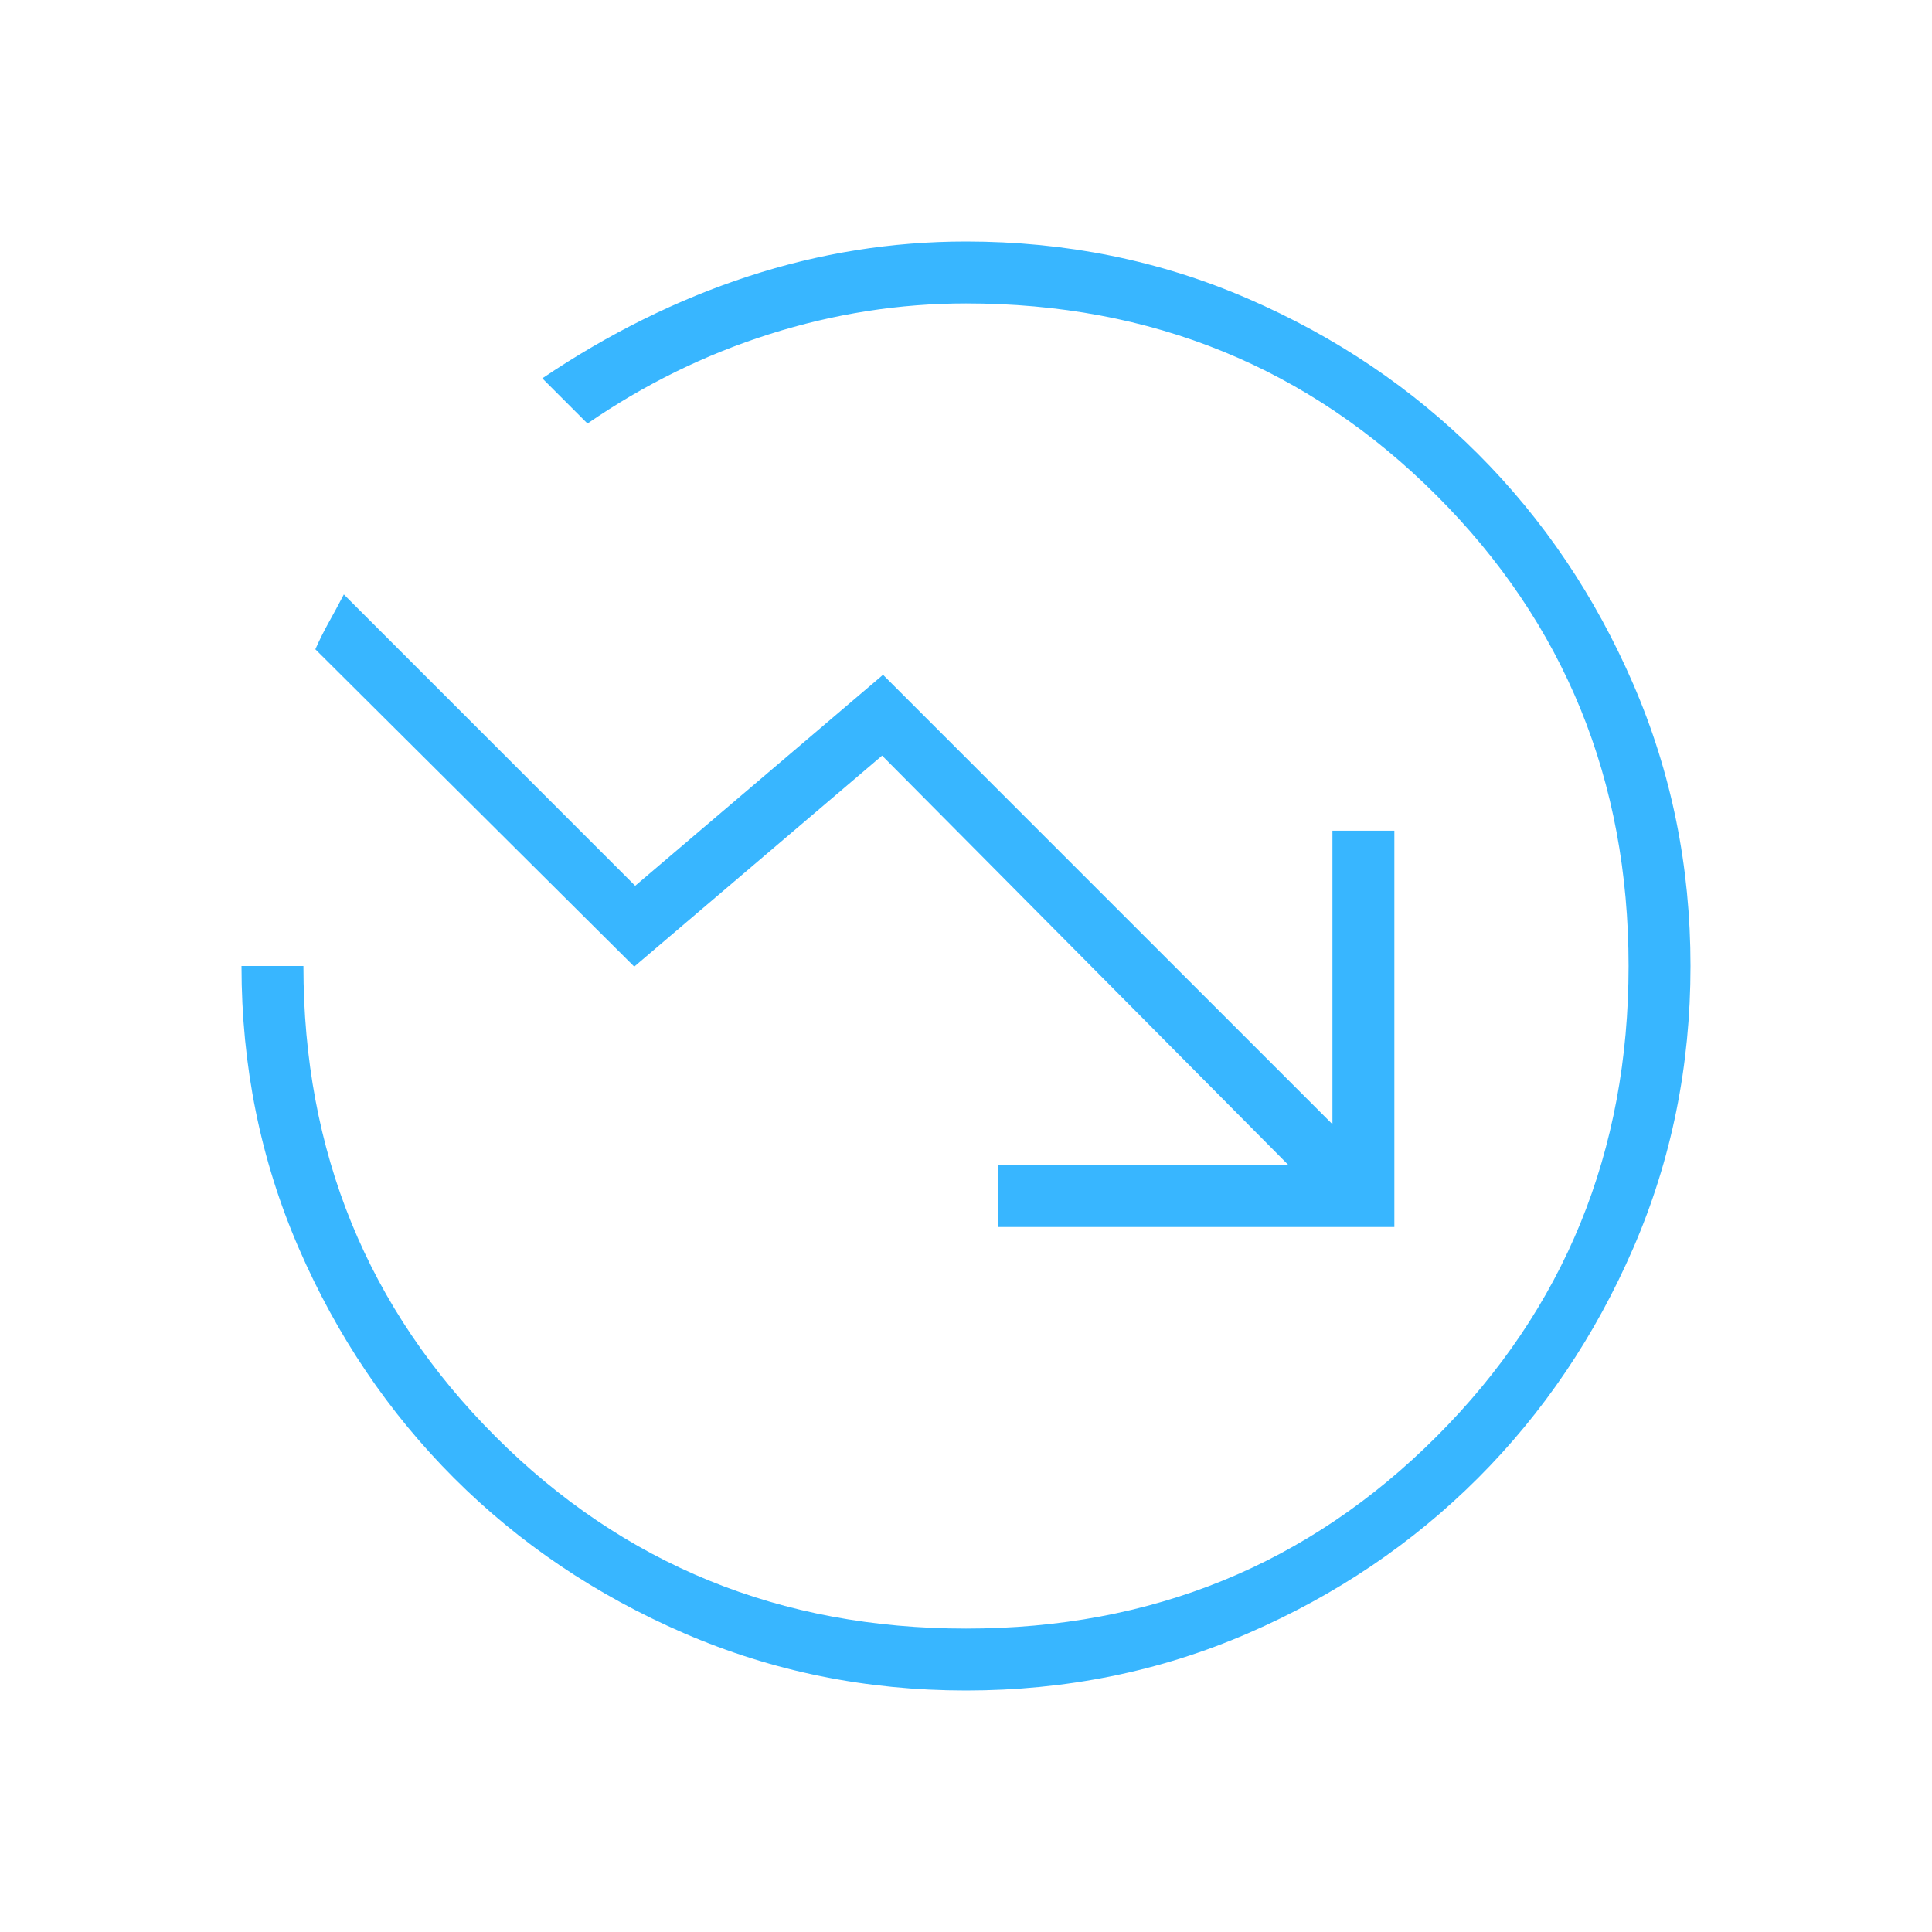
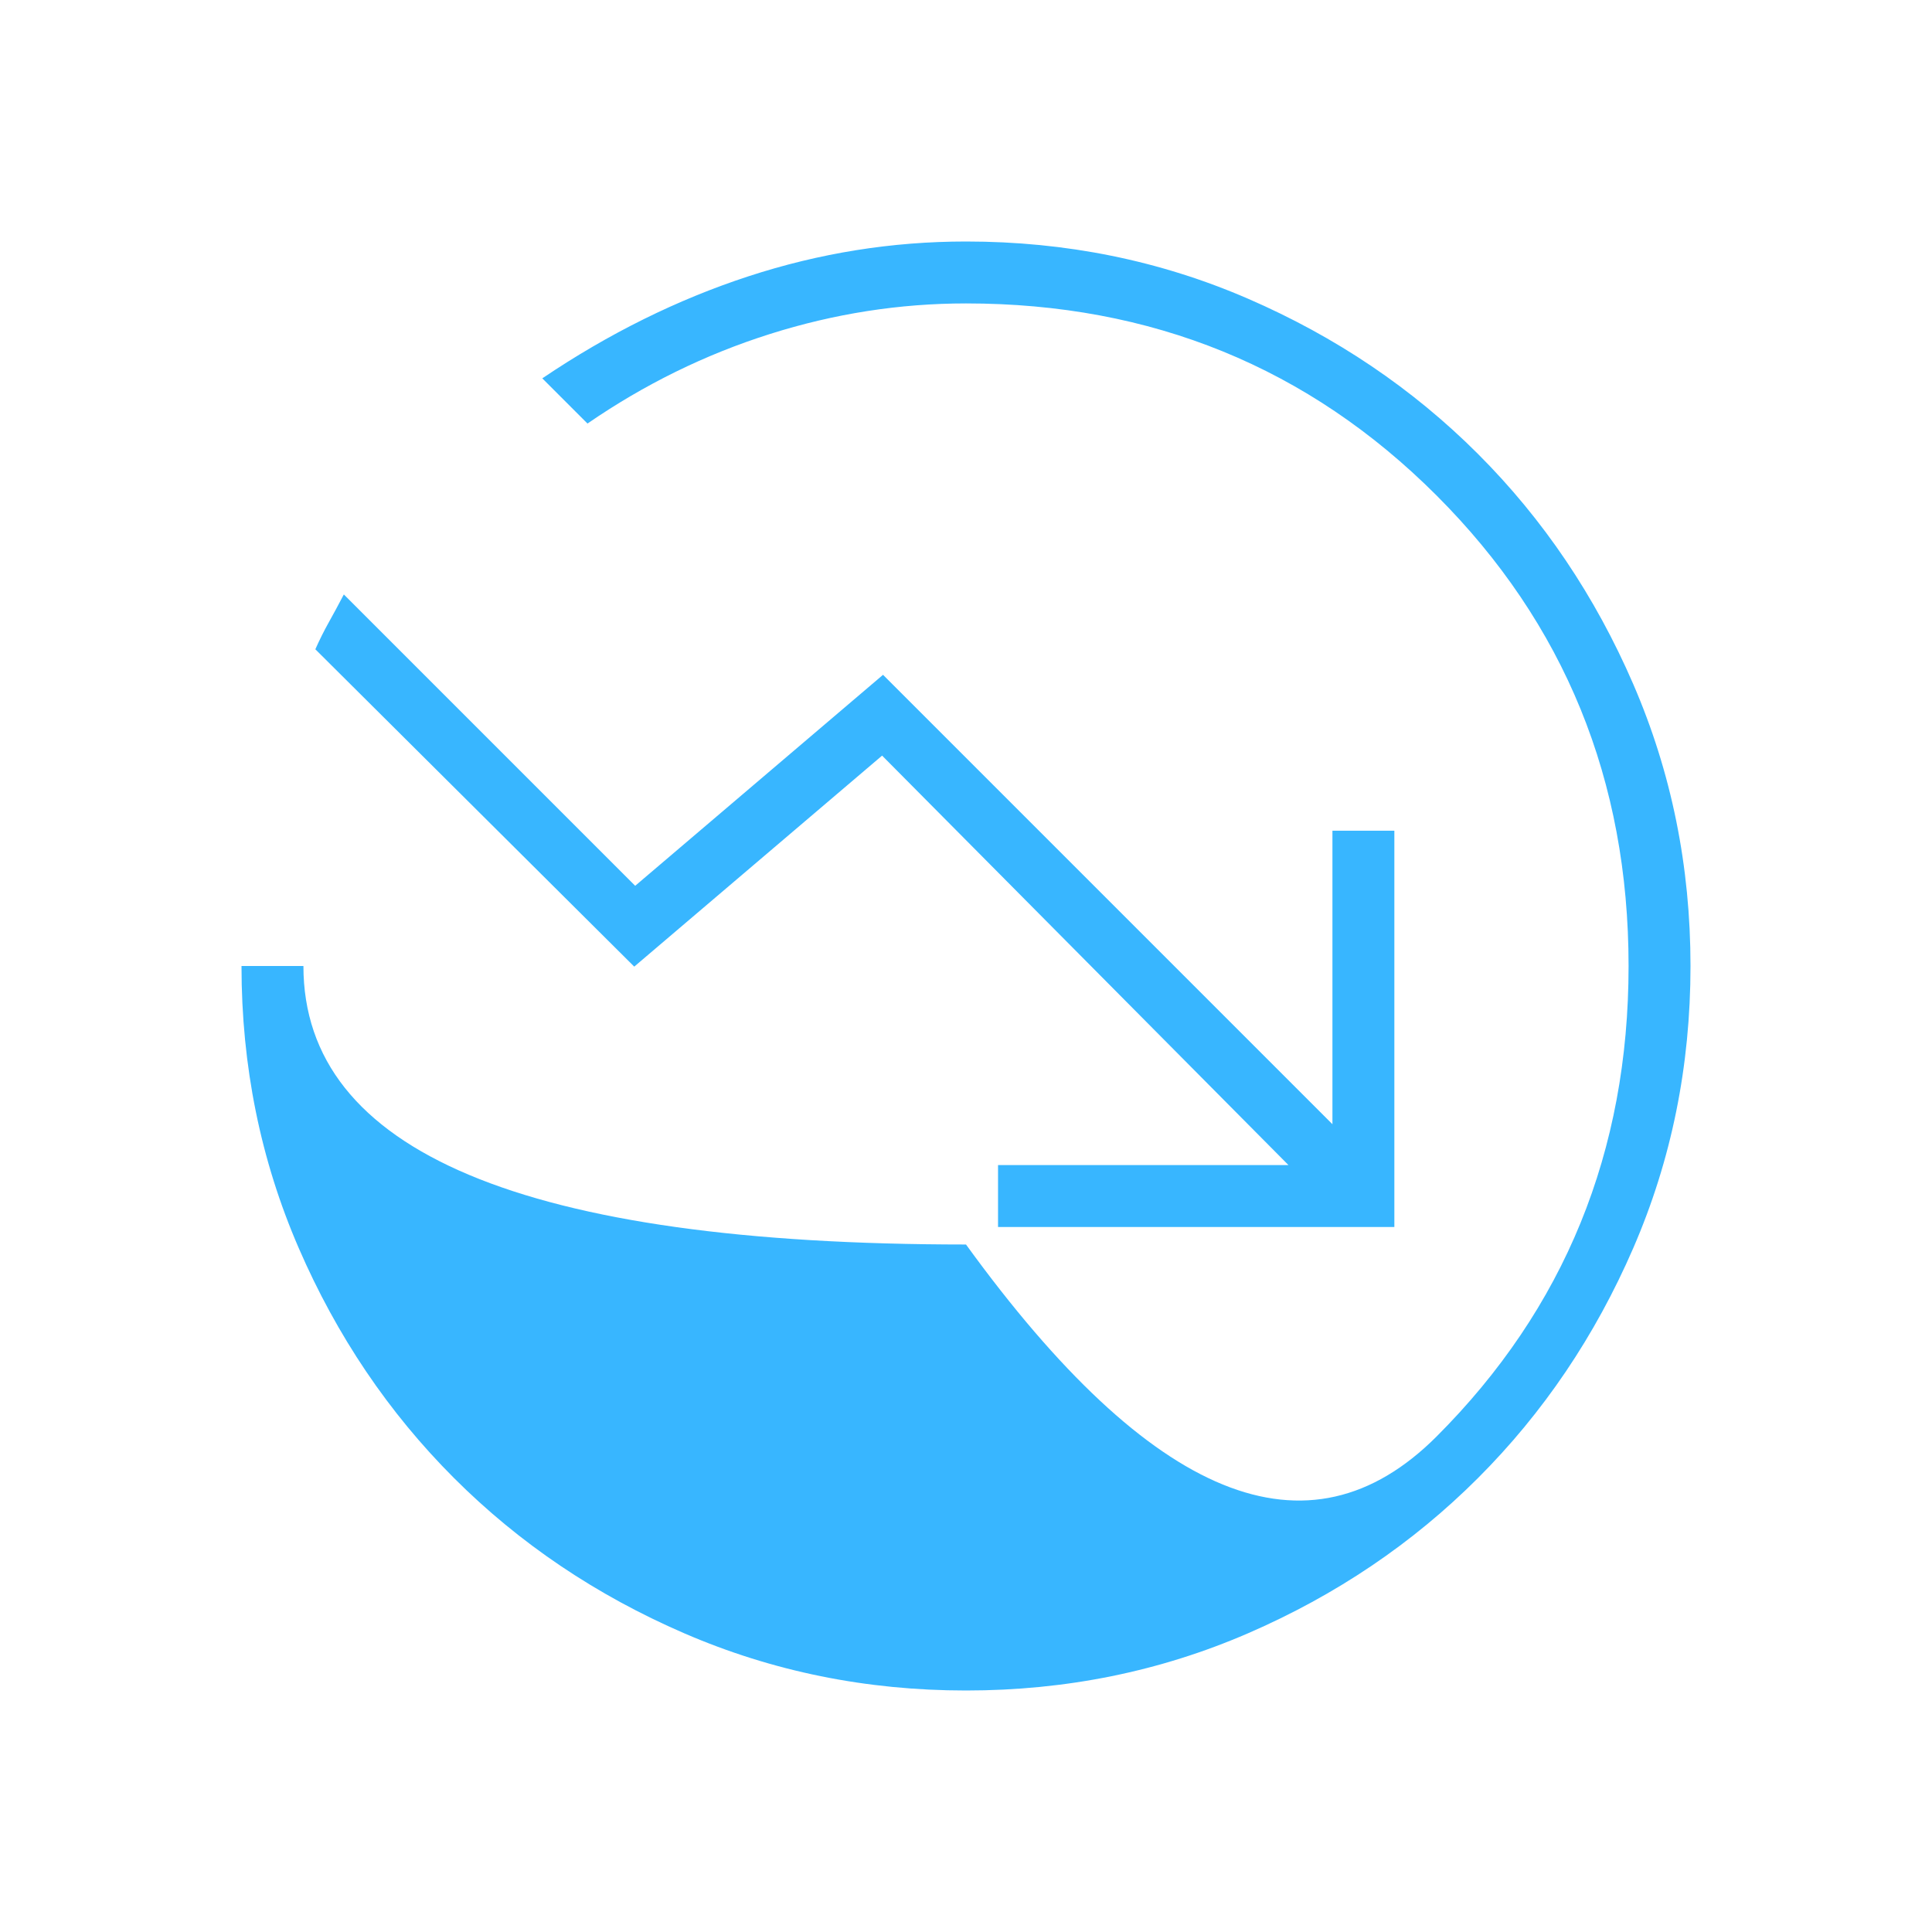
<svg xmlns="http://www.w3.org/2000/svg" height="48px" viewBox="0 -960 960 960" width="48px" fill="#38b6ff">
-   <path transform="translate(0 -960) scale(1 -1)" d="M480-120q-55.23 0-108.15-17.31-52.93-17.31-102.39-50.69l22.46-22.46q42.46 29.23 90.54 44.46 48.08 15.23 97.54 15.23 138.38 0 233.81-95.42 95.42-95.43 95.42-233.81t-95.42-233.81Q618.38-809.23 480-809.23t-233.81 95.42Q150.77-618.38 150.77-480H120q0-74.54 28.42-140.12 28.43-65.57 77.16-114.3 48.73-48.73 114.42-77.16Q405.69-840 480-840q74.54 0 140.12 28.42 65.57 28.43 114.3 77.16 48.73 48.73 77.16 114.3Q840-554.54 840-480q0 74.31-28.42 140-28.43 65.69-77.16 114.42-48.73 48.73-114.3 77.16Q554.54-120 480-120ZM170.85-295.38l144.77-144.77 123.15 104.84 223.31-223.31v145.85h30.77v-196.92H495.92v30.77h144.31L438.31-375.46 315.15-480.31 156.69-322.62q3.16 7.08 6.58 13.2 3.42 6.11 7.58 14.04ZM480-480Z" />
+   <path transform="translate(0 -960) scale(1 -1)" d="M480-120q-55.23 0-108.15-17.31-52.93-17.31-102.39-50.69l22.46-22.46q42.46 29.23 90.54 44.46 48.08 15.23 97.54 15.23 138.38 0 233.81-95.42 95.42-95.43 95.42-233.81t-95.42-233.81t-233.81 95.42Q150.77-618.38 150.77-480H120q0-74.54 28.42-140.12 28.43-65.57 77.16-114.3 48.73-48.73 114.42-77.16Q405.69-840 480-840q74.54 0 140.12 28.42 65.57 28.43 114.3 77.16 48.73 48.73 77.16 114.3Q840-554.54 840-480q0 74.31-28.42 140-28.43 65.69-77.16 114.42-48.73 48.73-114.3 77.16Q554.54-120 480-120ZM170.85-295.38l144.77-144.77 123.15 104.84 223.31-223.31v145.85h30.77v-196.92H495.92v30.77h144.31L438.31-375.46 315.15-480.31 156.69-322.62q3.16 7.08 6.58 13.2 3.42 6.11 7.58 14.04ZM480-480Z" />
</svg>